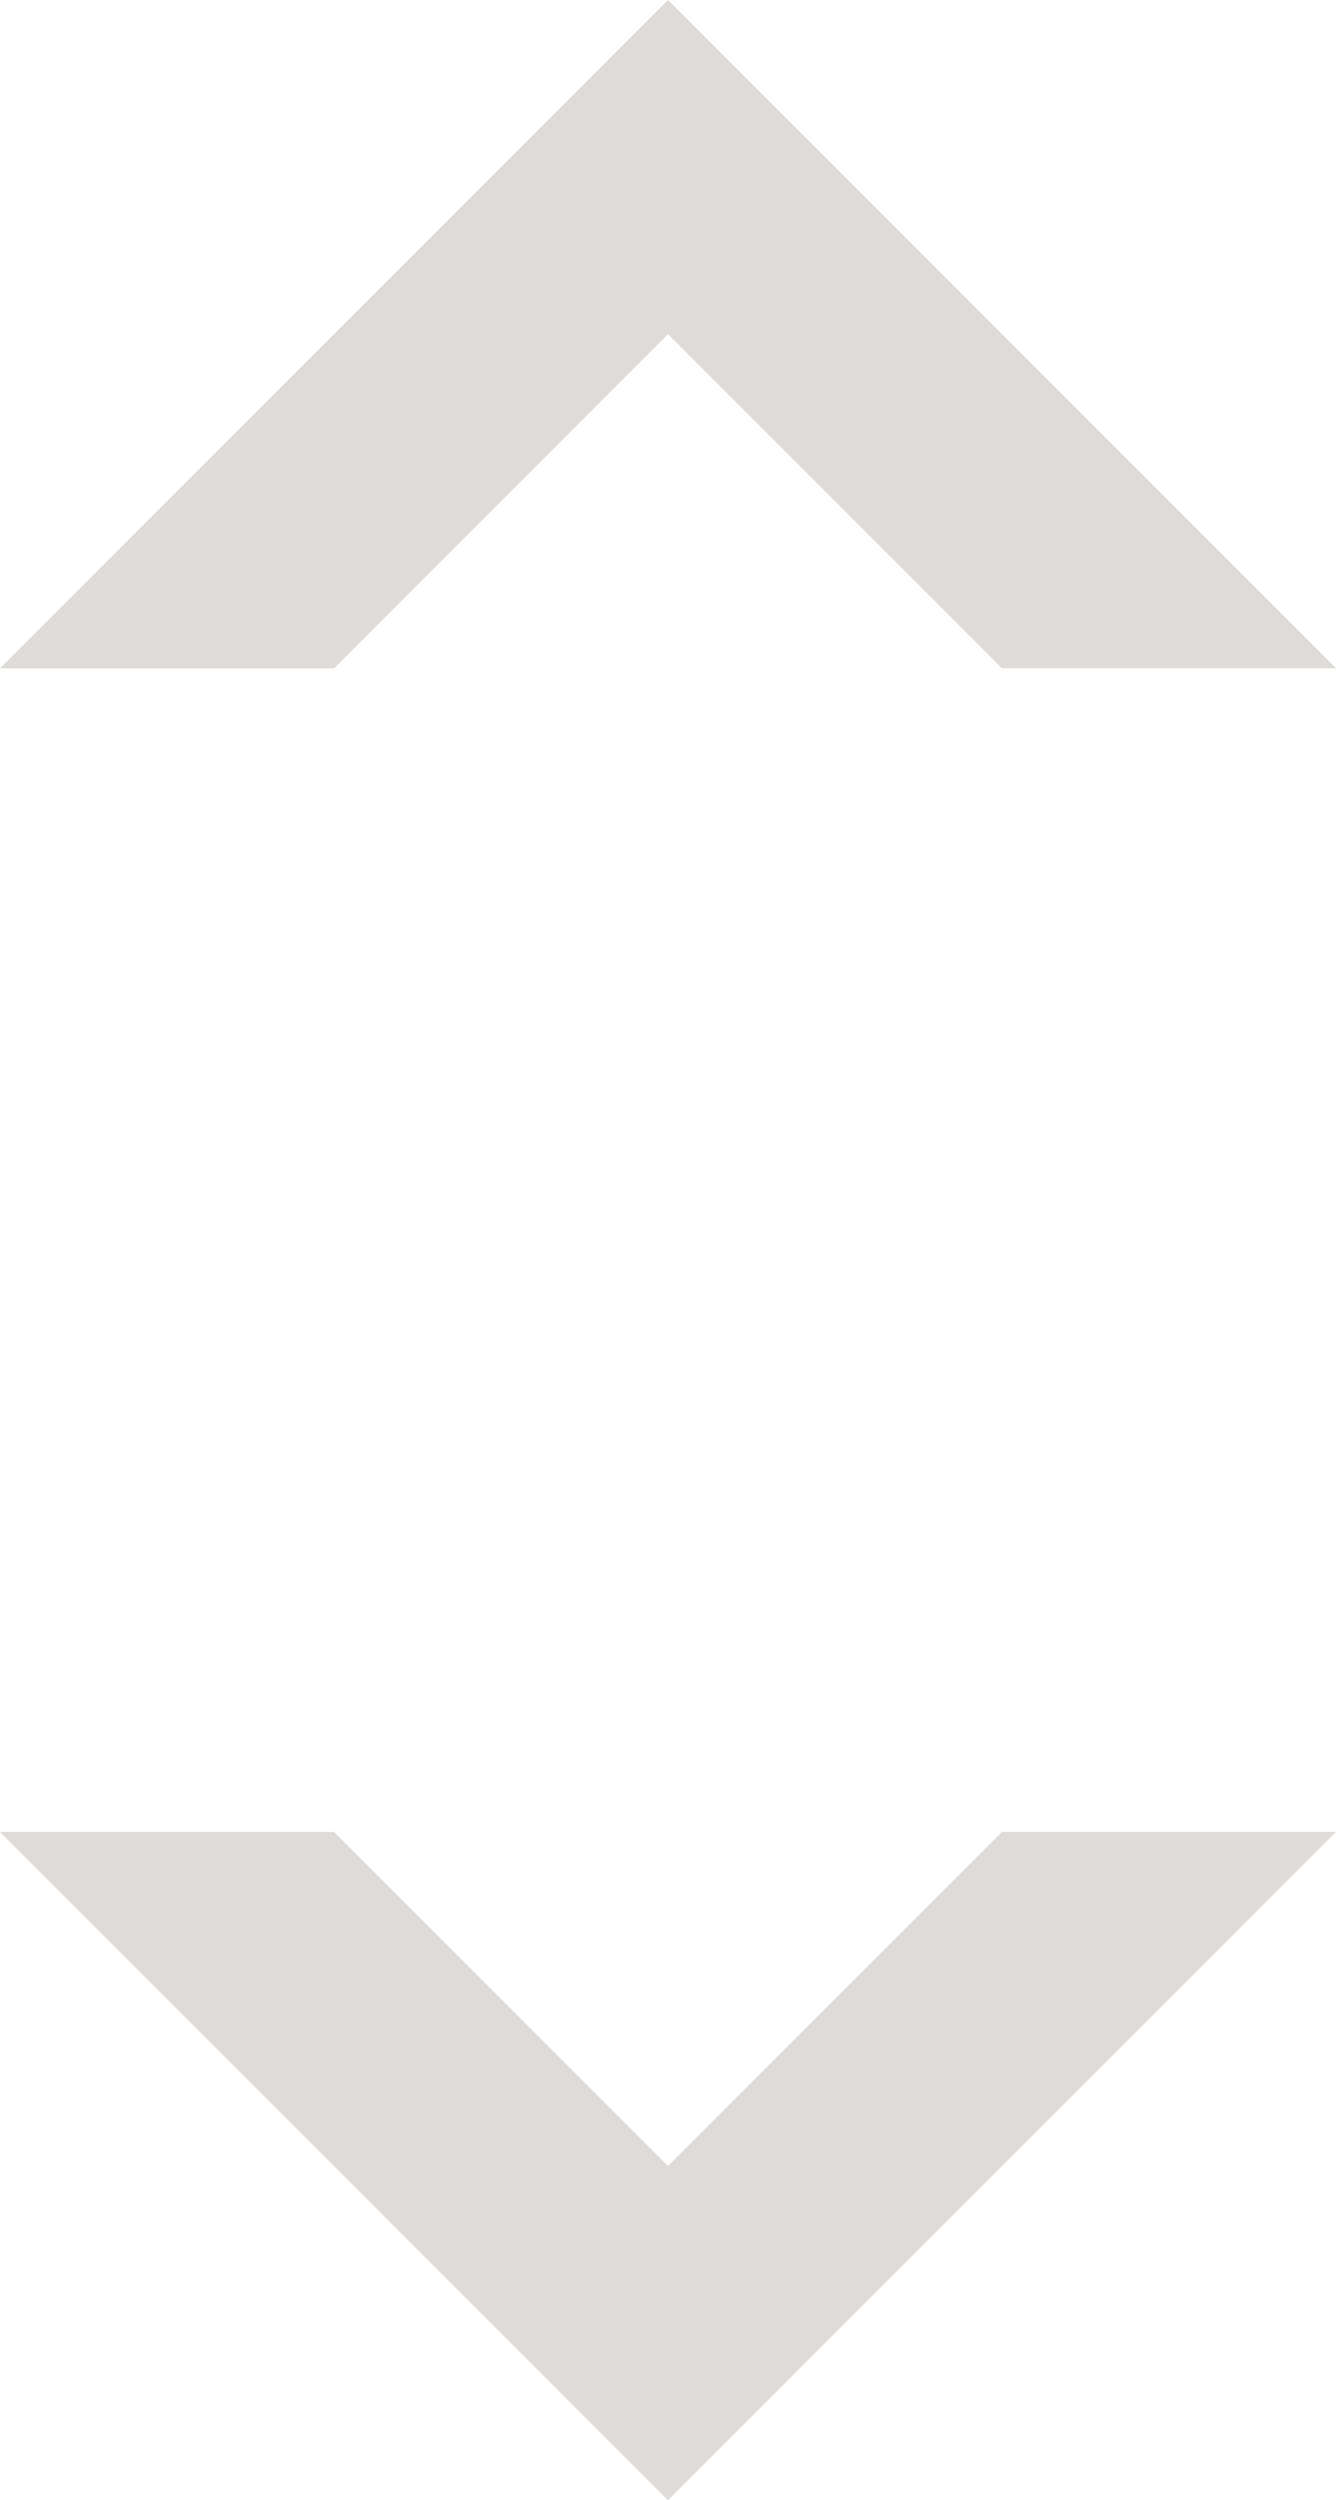
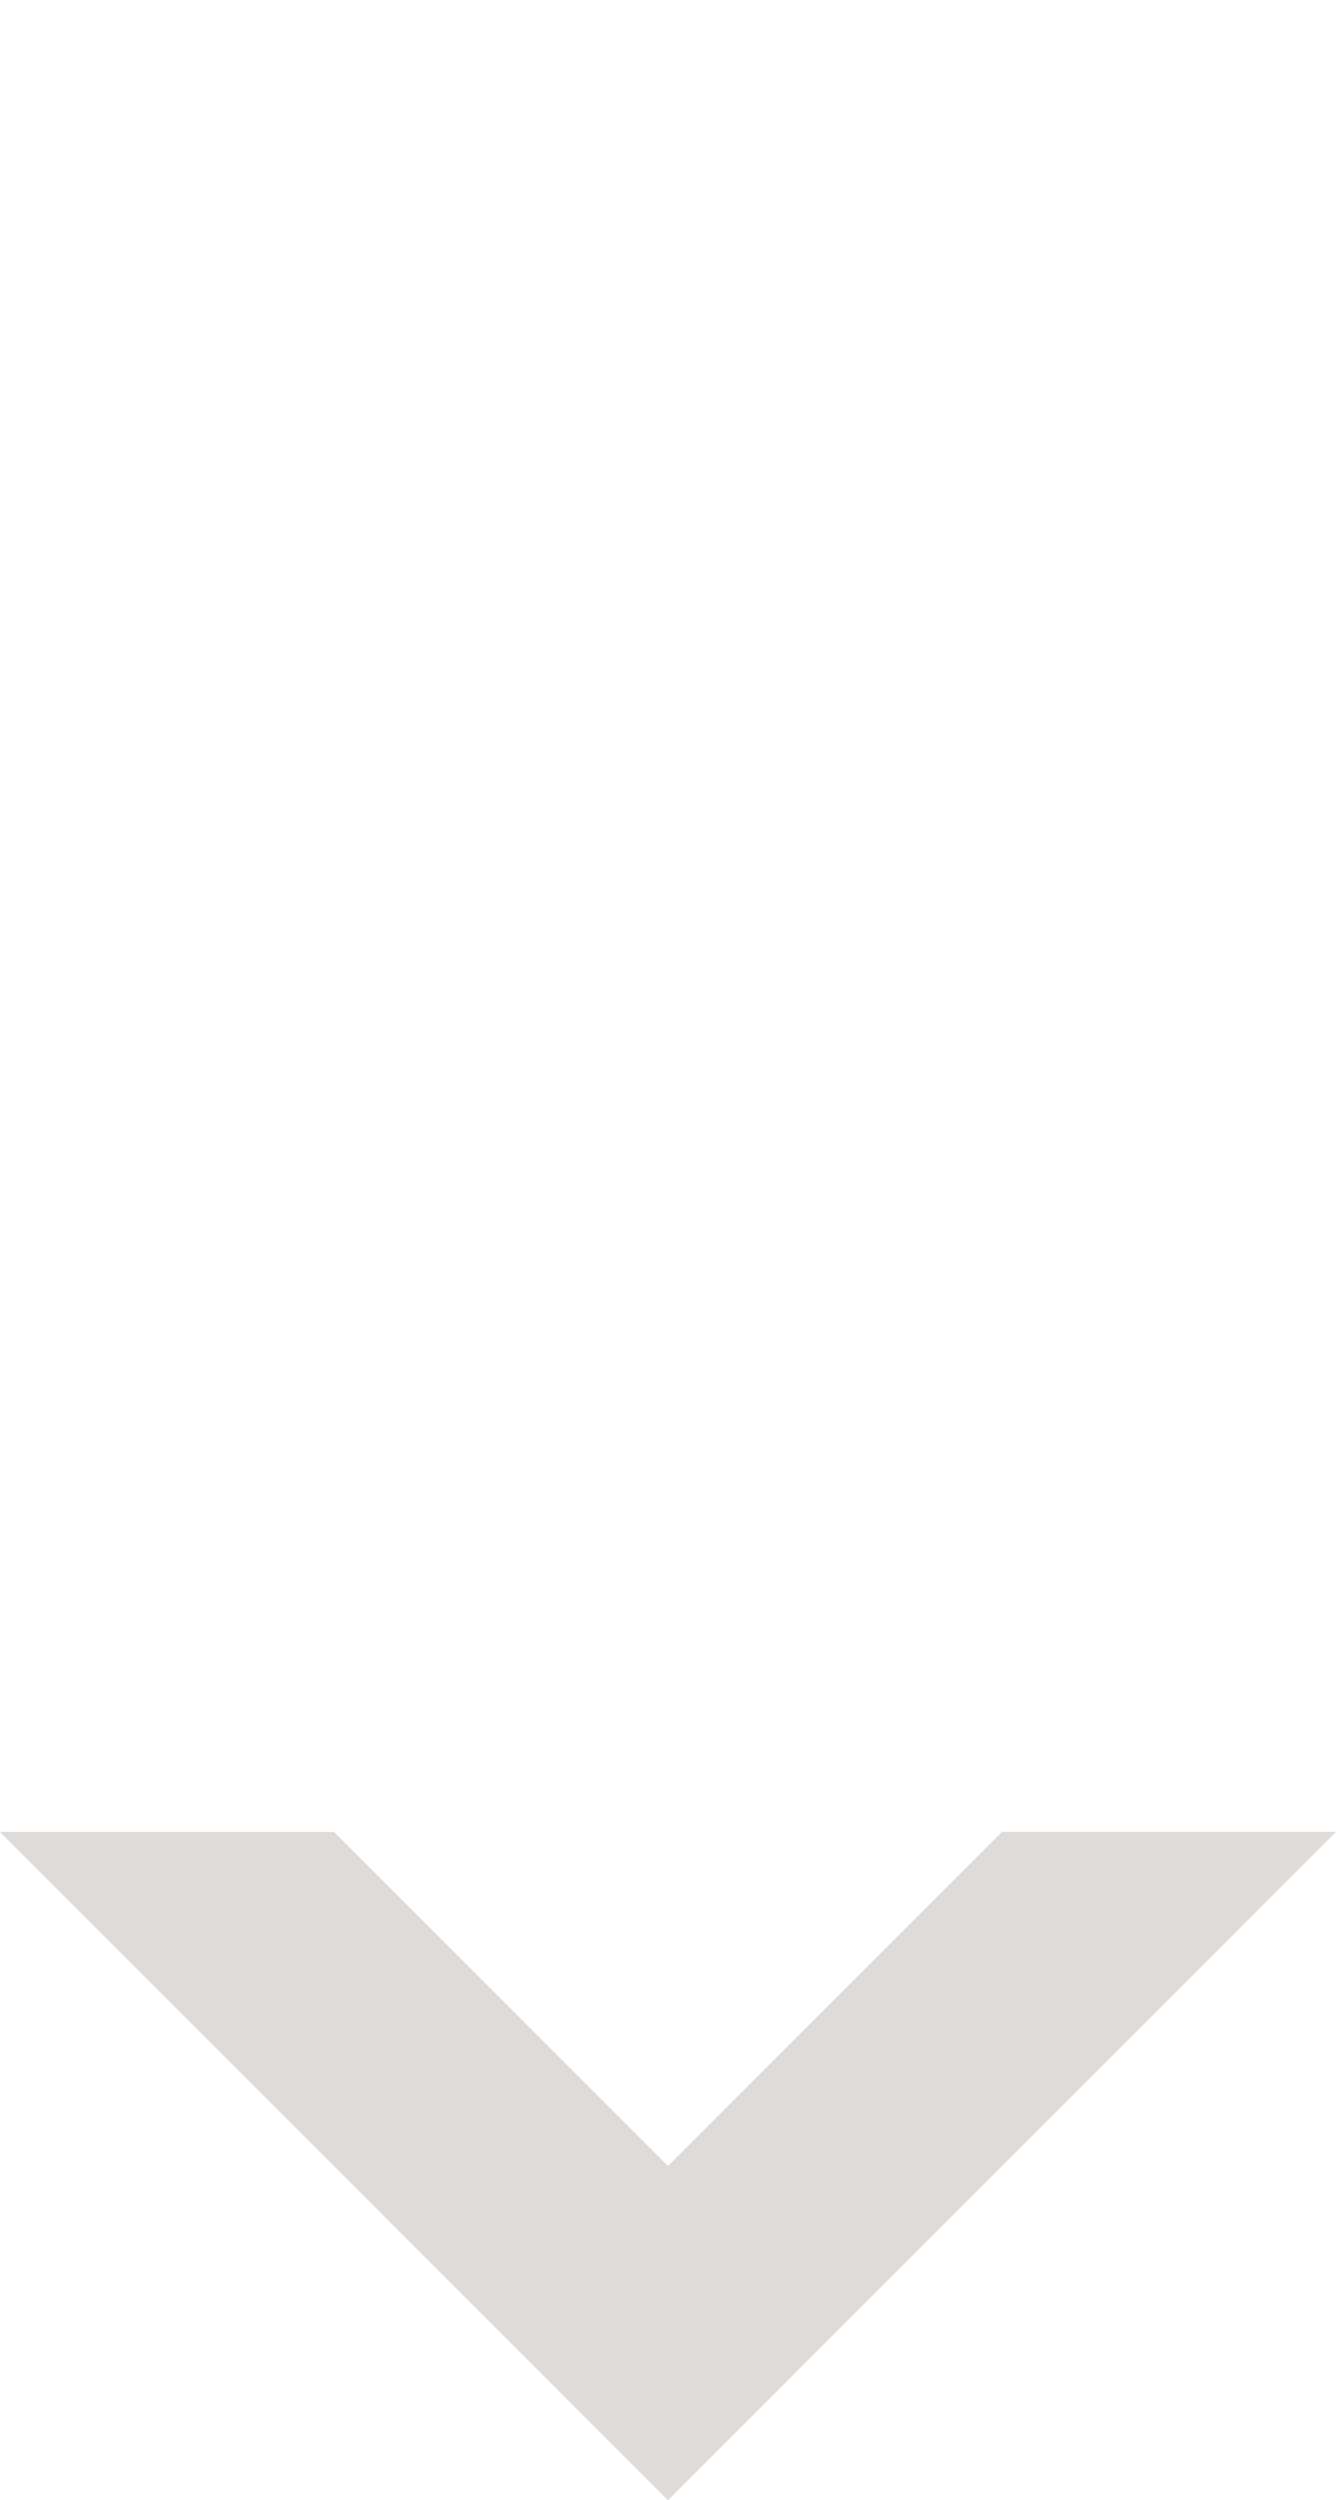
<svg xmlns="http://www.w3.org/2000/svg" width="22.619" height="42.31" viewBox="0 0 22.619 42.31">
  <defs>
    <style>.a{fill:#dedbd8;}</style>
  </defs>
  <g transform="translate(-816.534 -1035.654)">
-     <path class="a" d="M11.31,128.885l11.31,11.309H16.964L11.31,134.54l-5.655,5.655H0Z" transform="translate(816.534 906.769)" />
    <path class="a" d="M11.31,128.885l11.31,11.309H16.964L11.31,134.54l-5.655,5.655H0Z" transform="translate(839.153 1206.849) rotate(180)" />
  </g>
</svg>